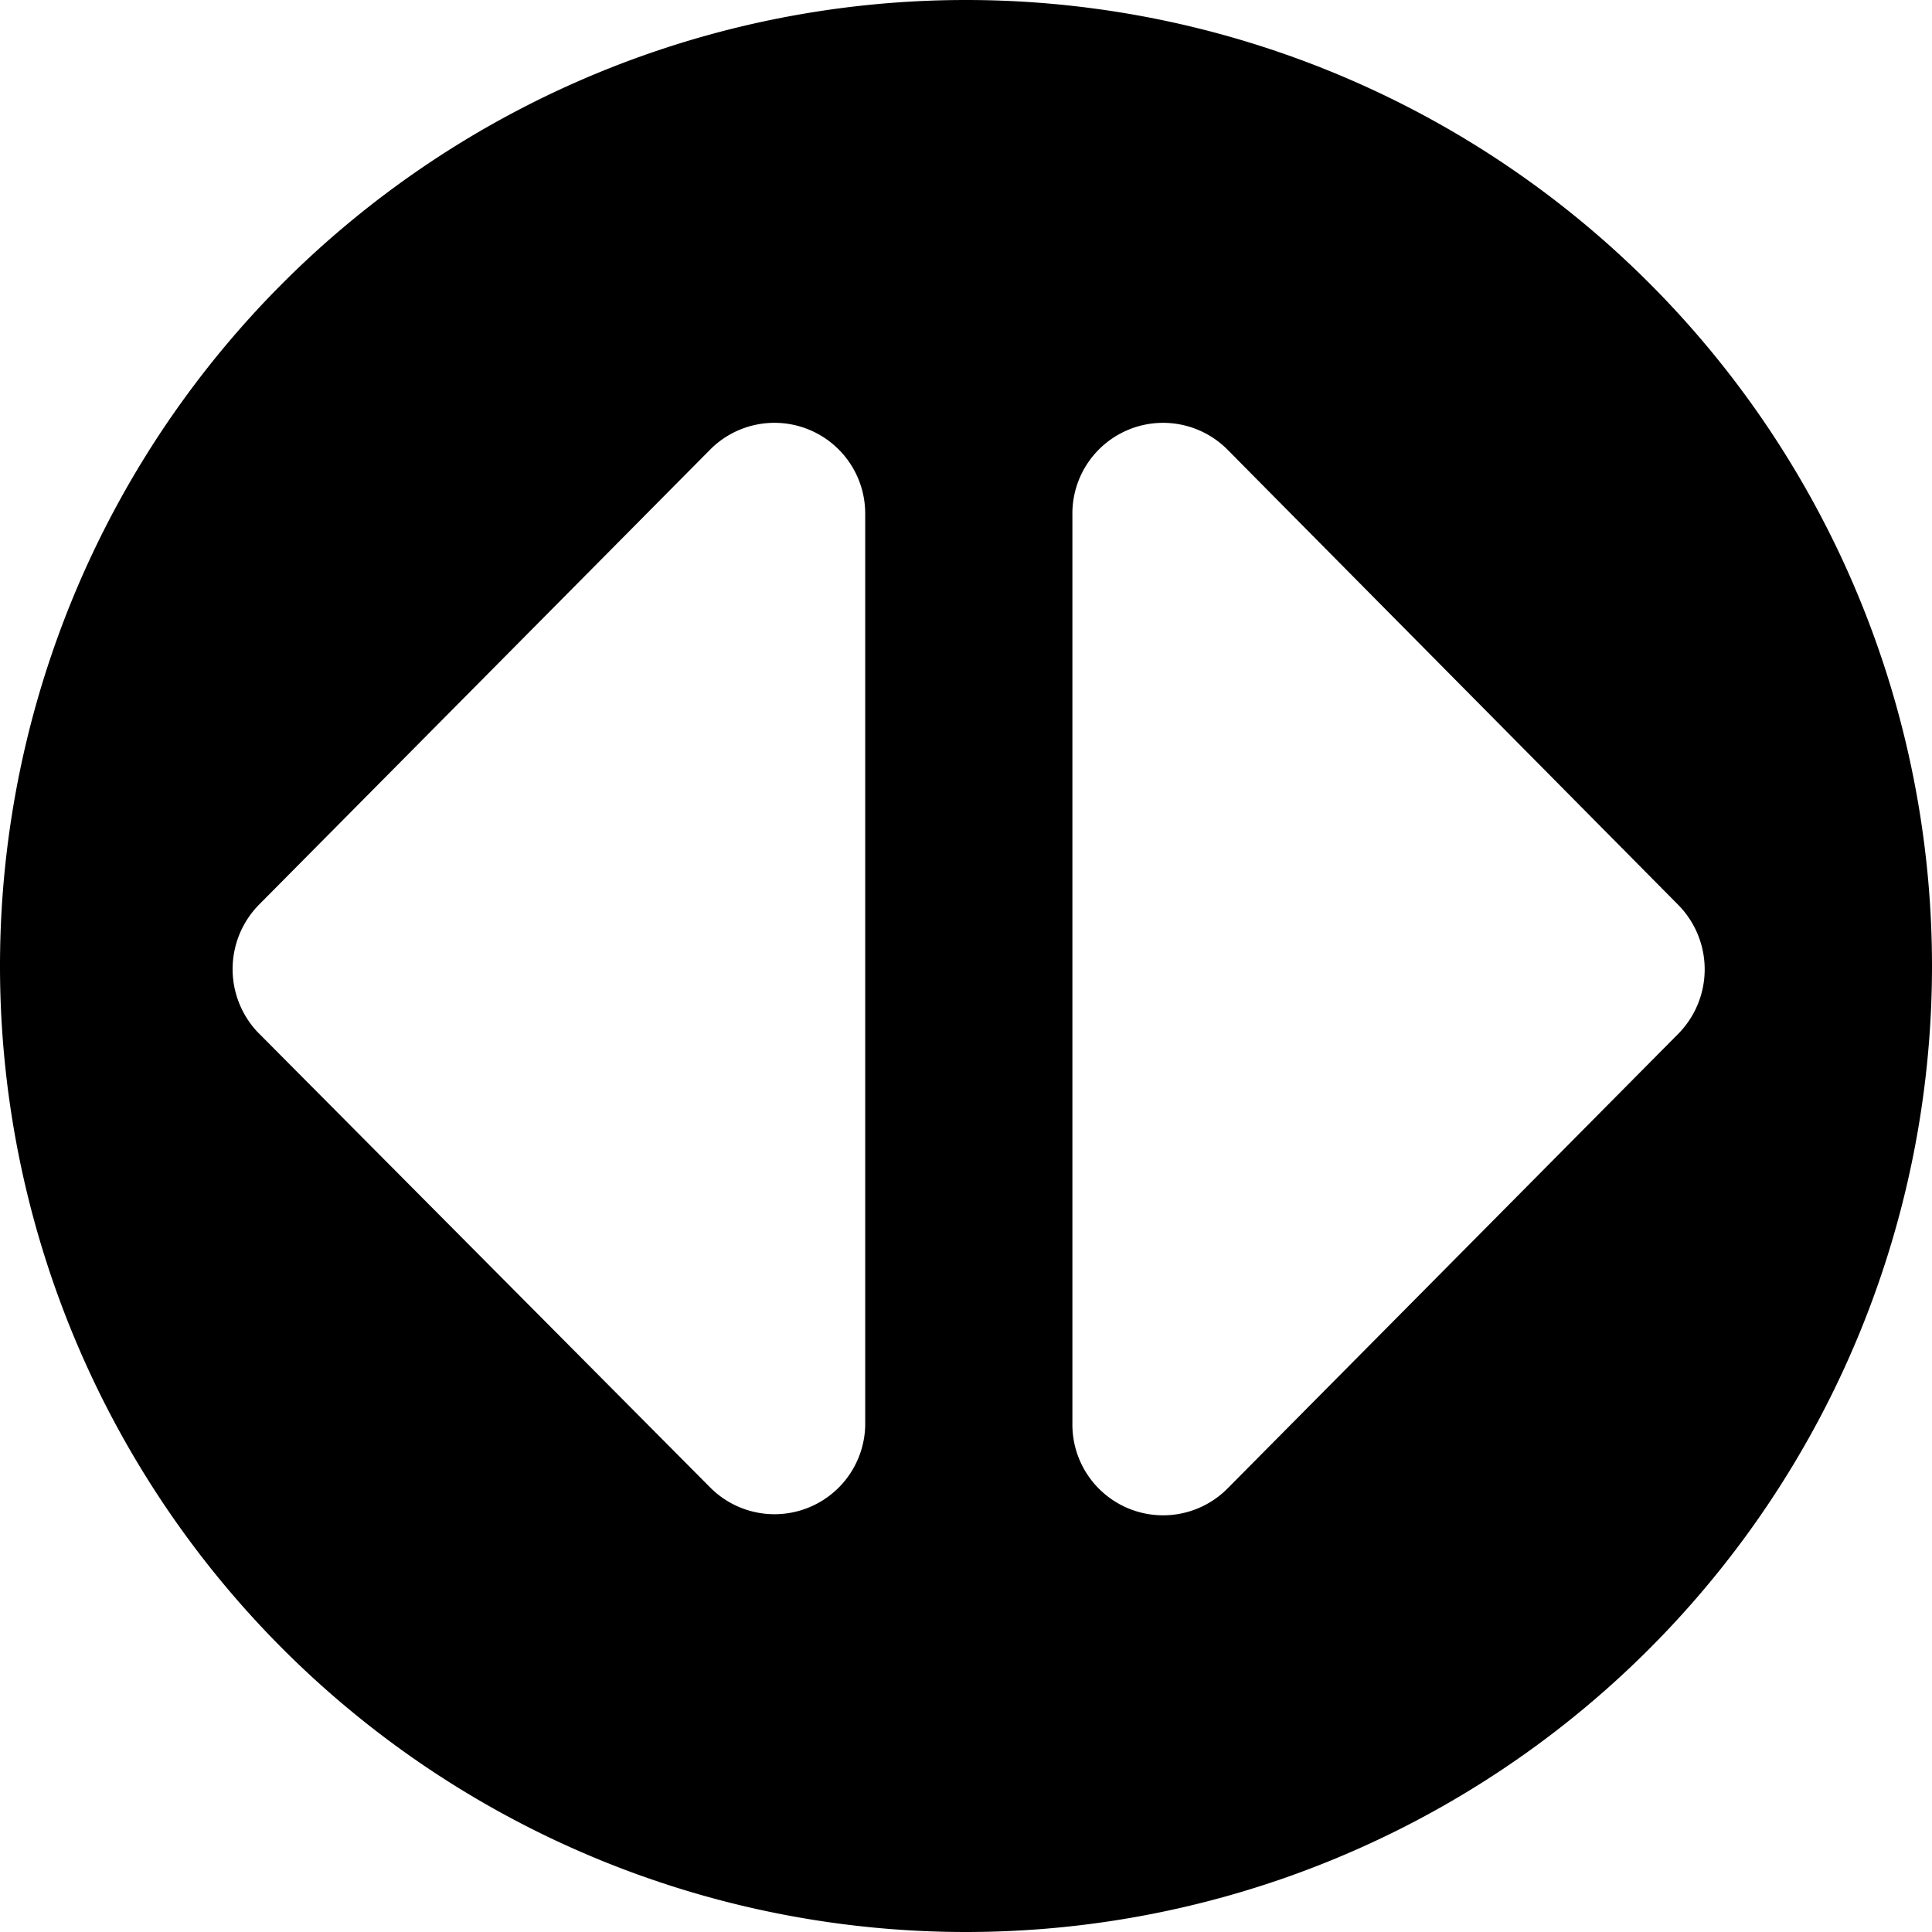
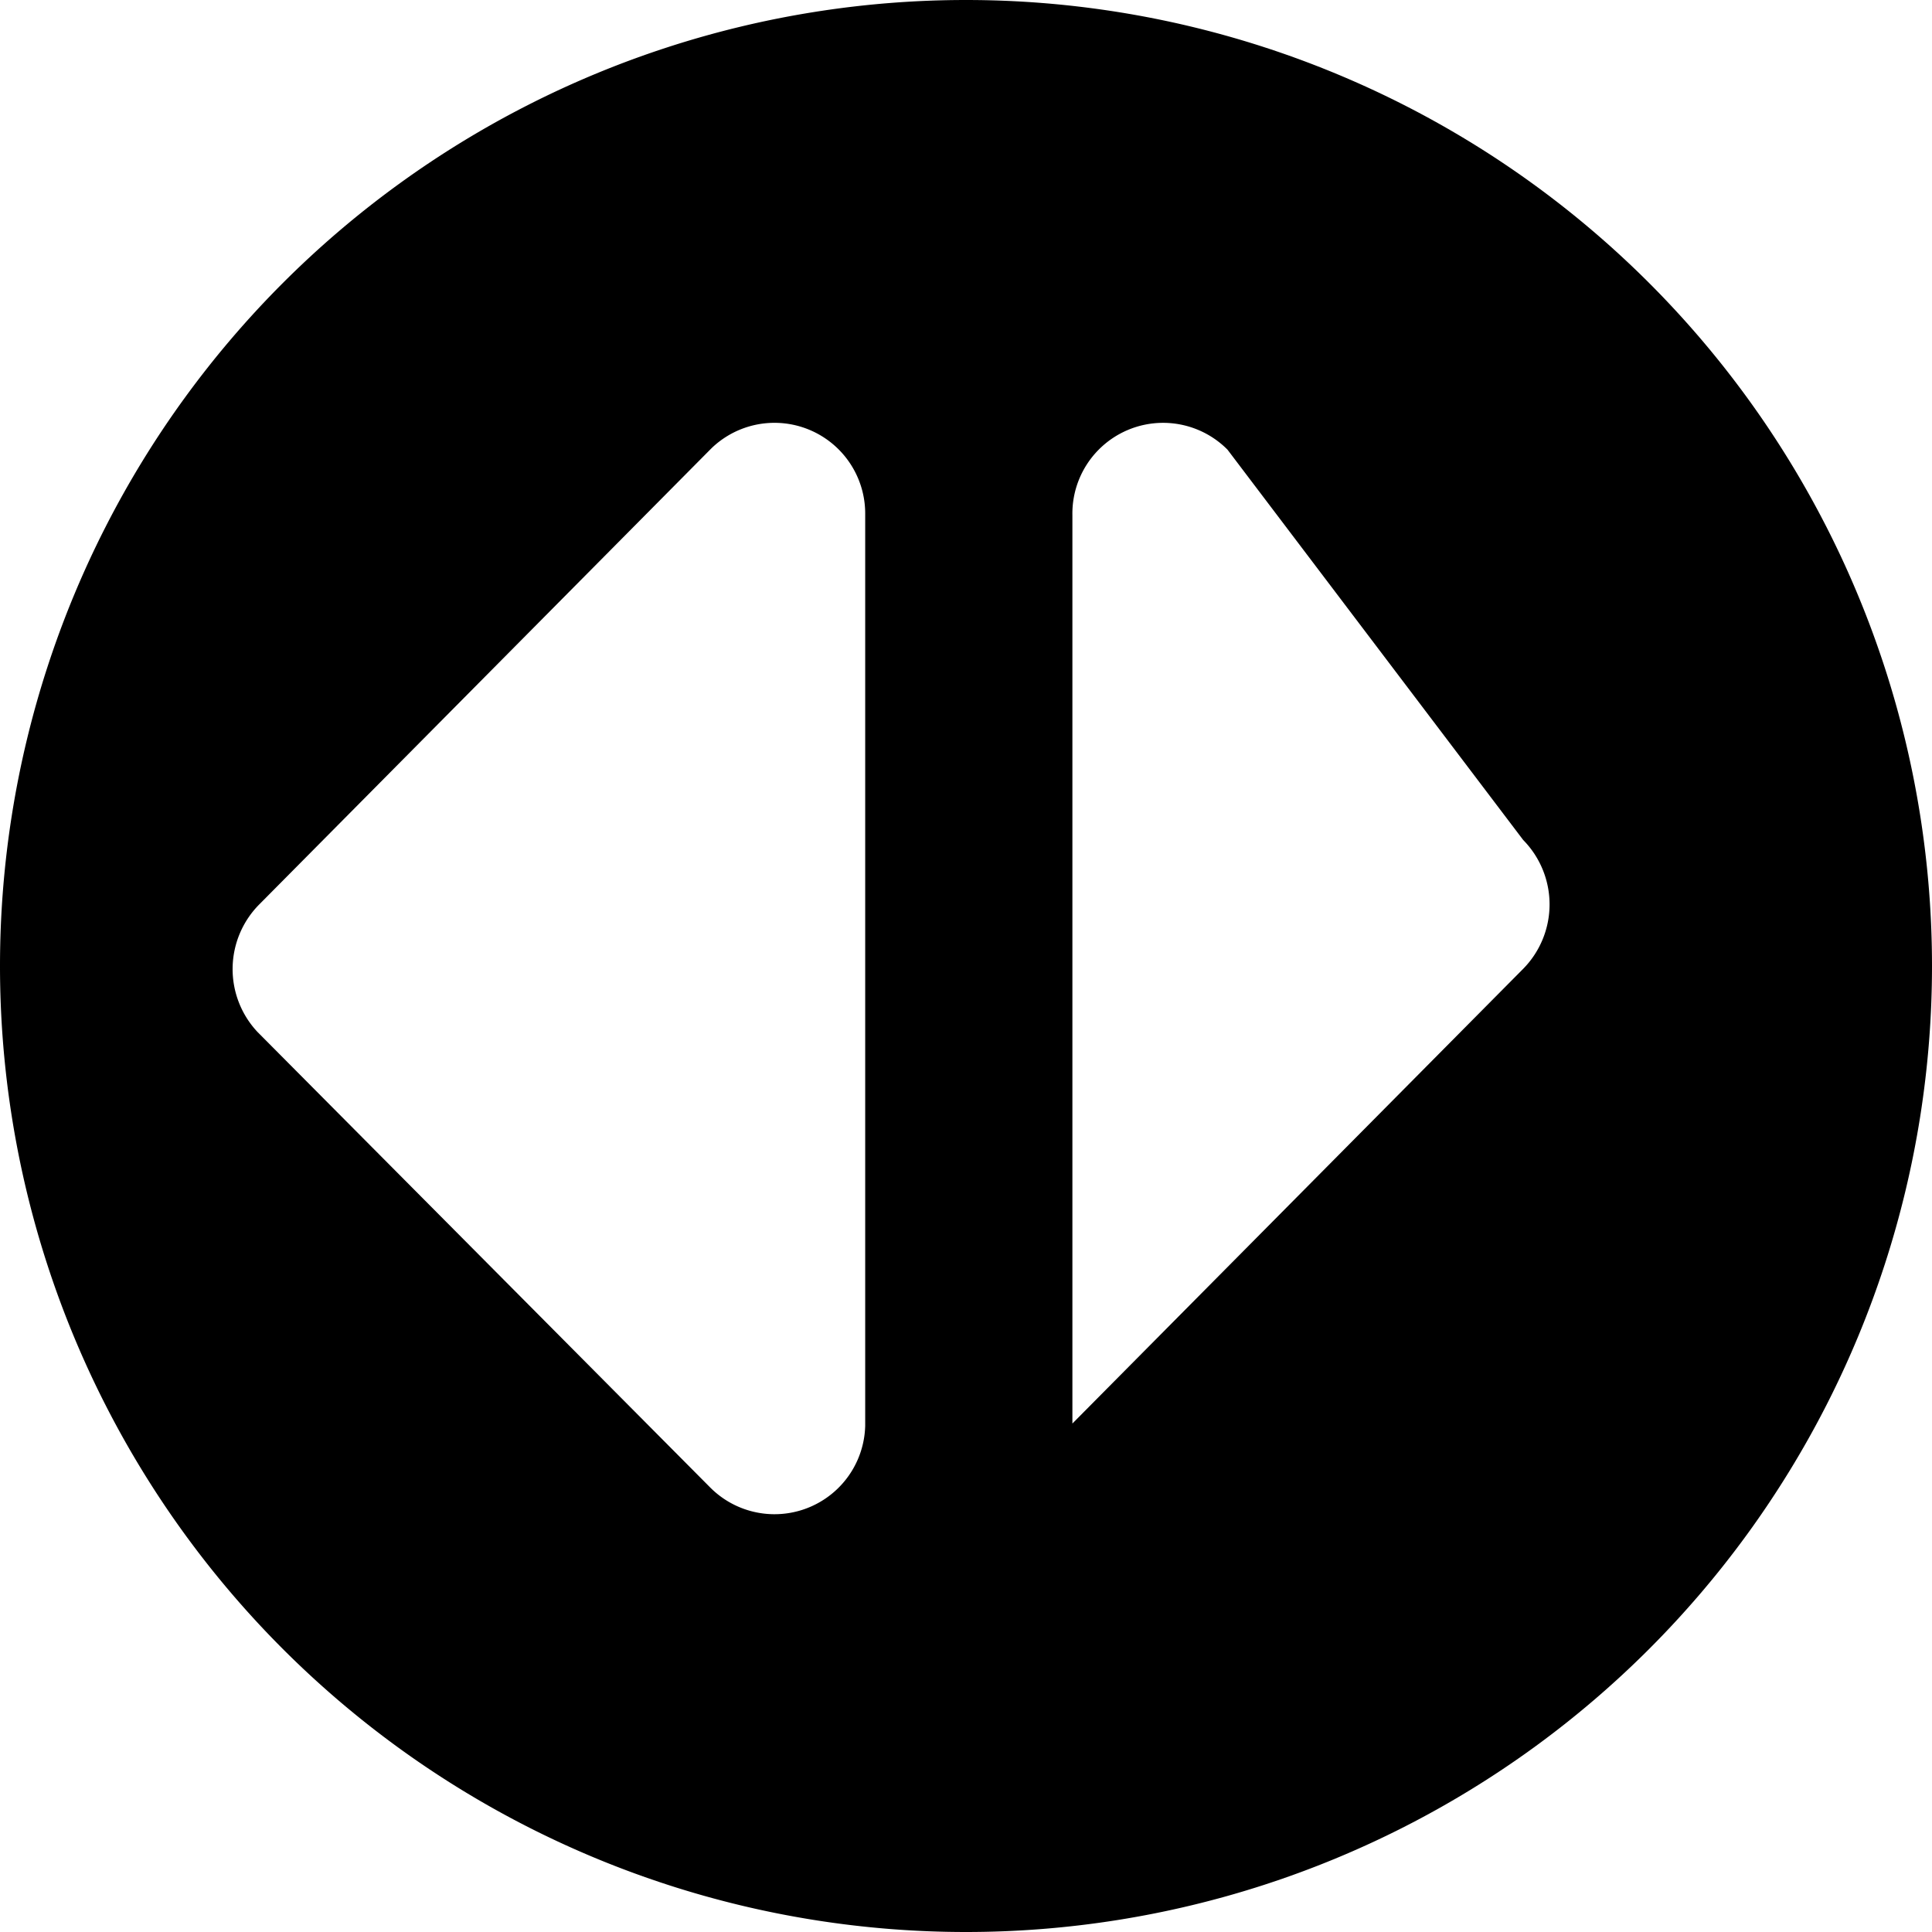
<svg xmlns="http://www.w3.org/2000/svg" viewBox="0 0 345 345">
-   <path d="M172.5 0a172.5 172.5 0 110 345 172.5 172.5 0 010-345zm-45.4 80l-.3.3-80.5 81.2a16.4 16.4 0 00-.3 22.8l.3.3 80.5 81a16.2 16.2 0 0027.7-11V91.8A16.2 16.2 0 00127.1 80zm92.1.3A16.2 16.2 0 00191.5 92v162.2a16.2 16.2 0 0027.7 11.6l80.5-81.2a16.4 16.4 0 000-23z" fill="#000" fill-rule="evenodd" />
+   <path d="M172.5 0a172.5 172.5 0 110 345 172.5 172.5 0 010-345zm-45.4 80l-.3.3-80.5 81.2a16.4 16.4 0 00-.3 22.8l.3.3 80.5 81a16.2 16.2 0 0027.7-11V91.8A16.2 16.2 0 00127.1 80zm92.1.3A16.2 16.2 0 00191.5 92v162.2l80.5-81.2a16.4 16.4 0 000-23z" fill="#000" fill-rule="evenodd" />
</svg>